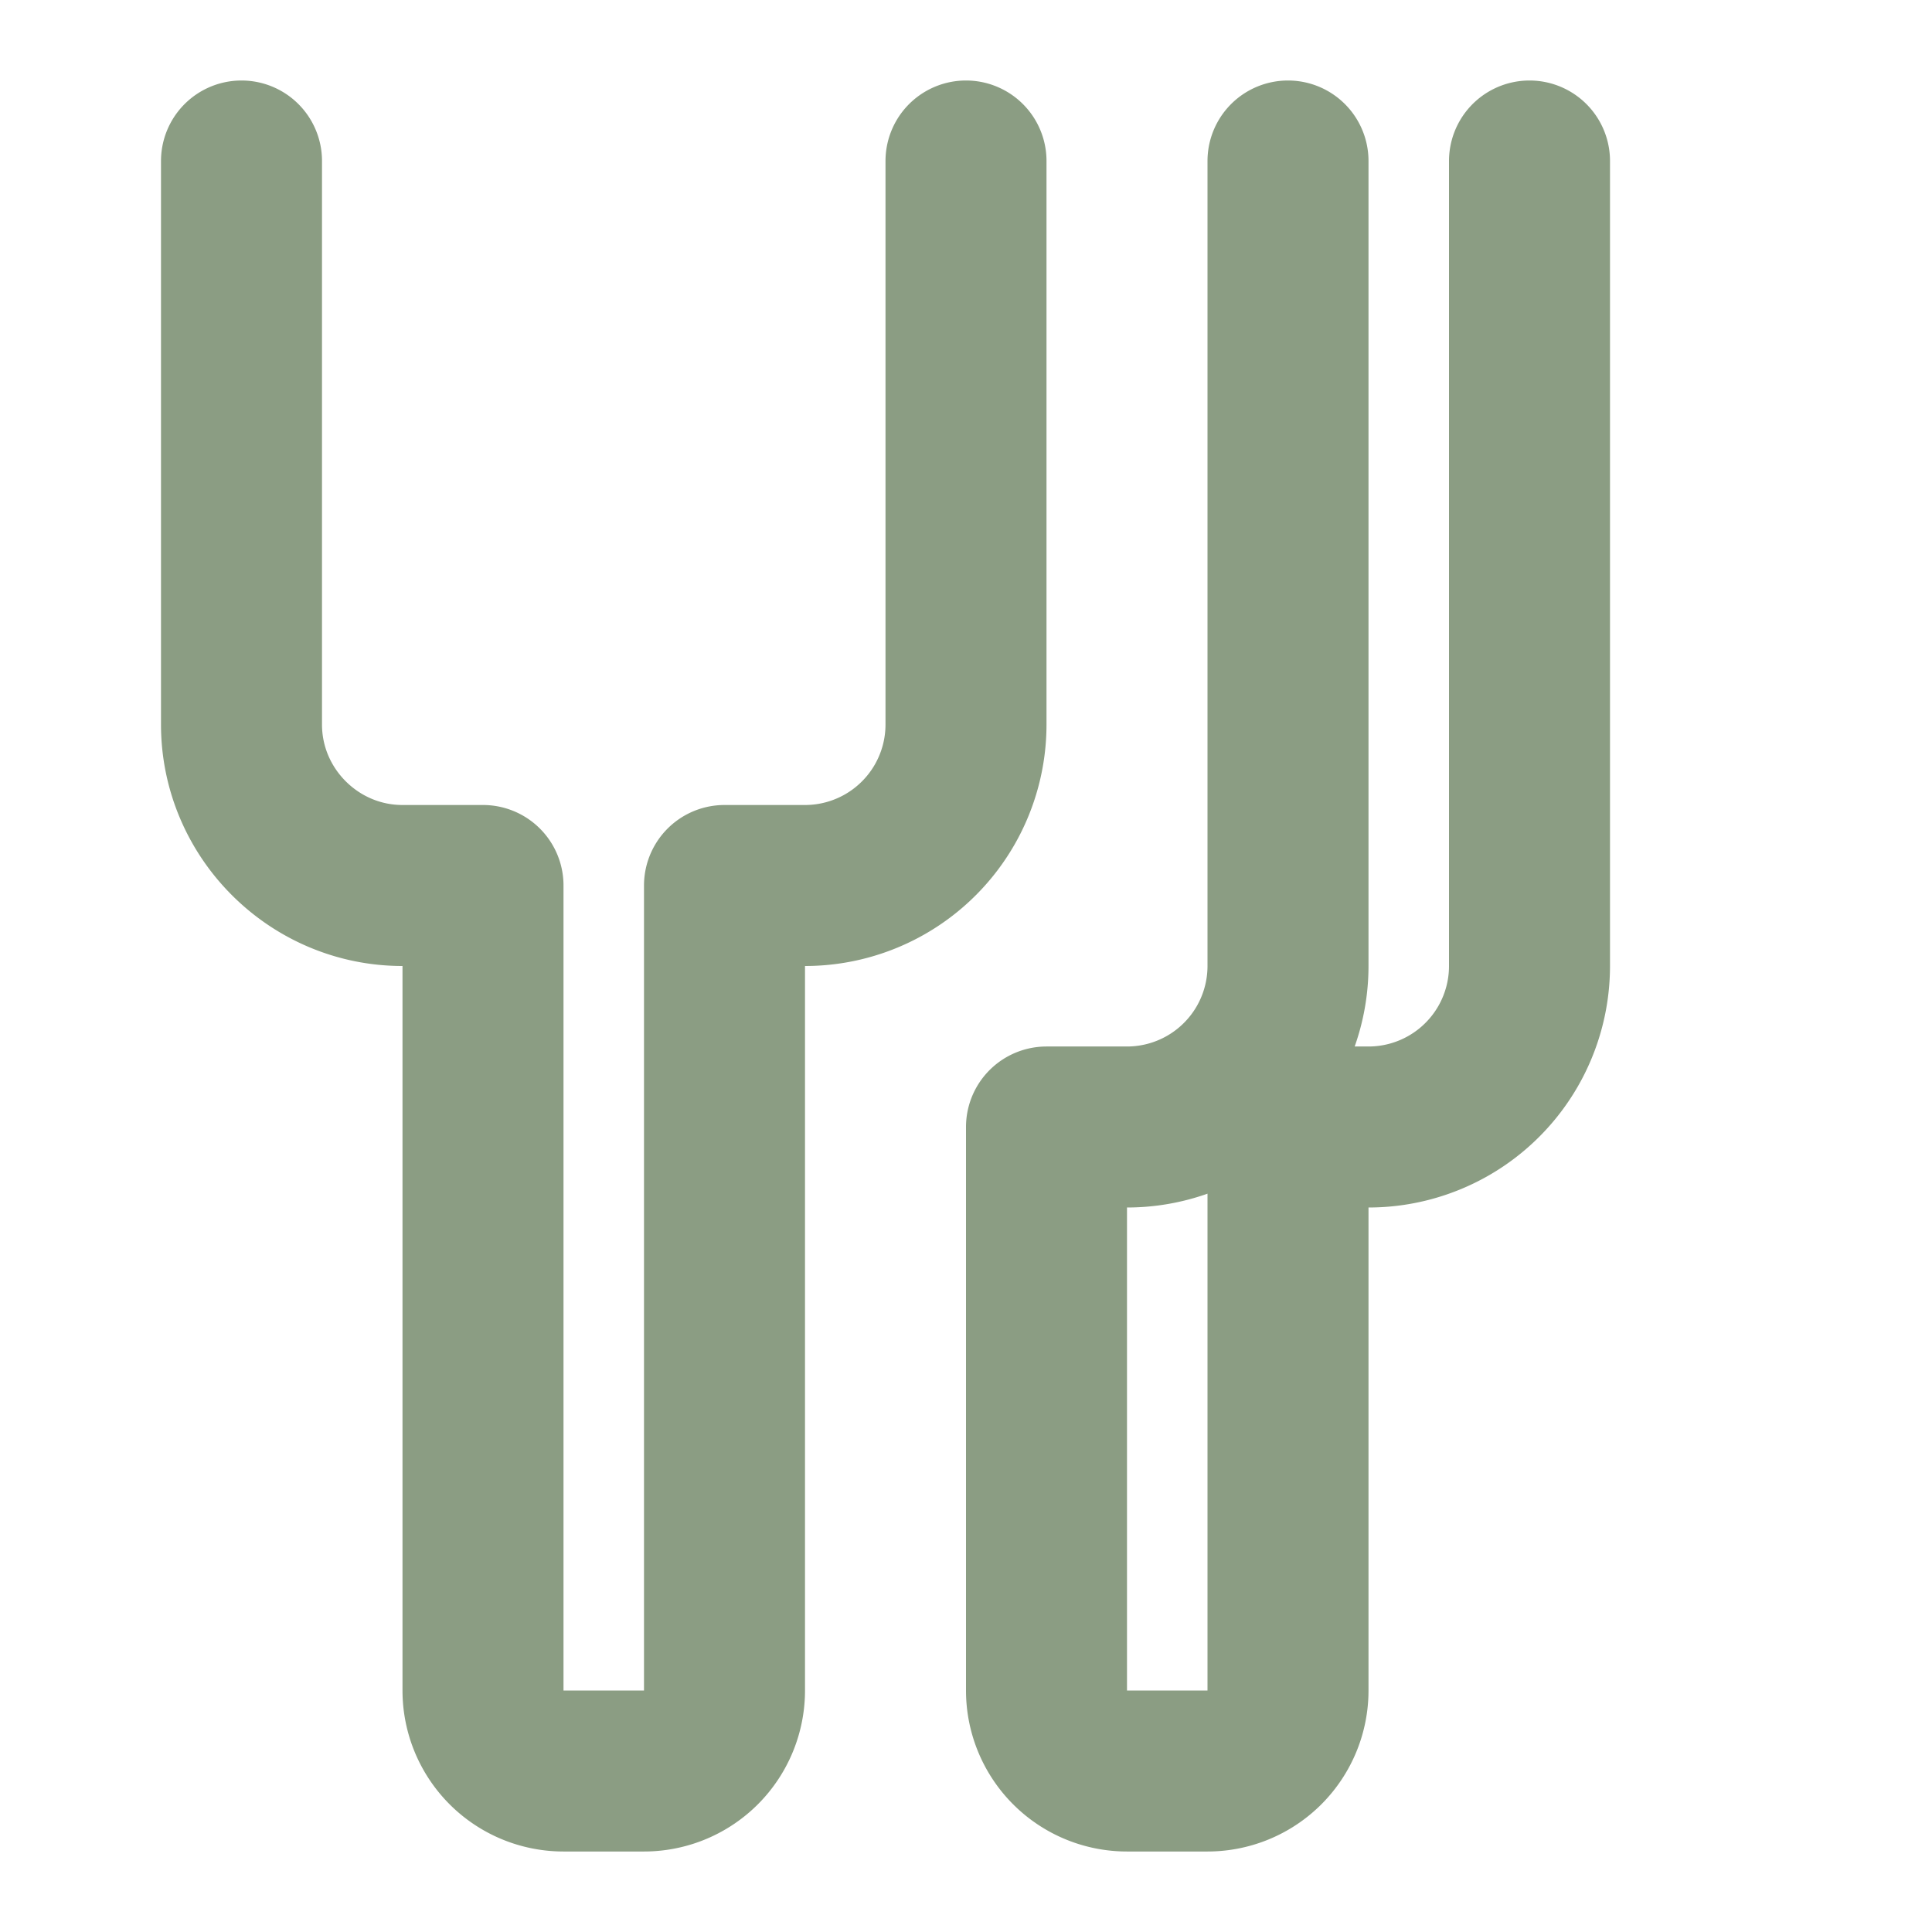
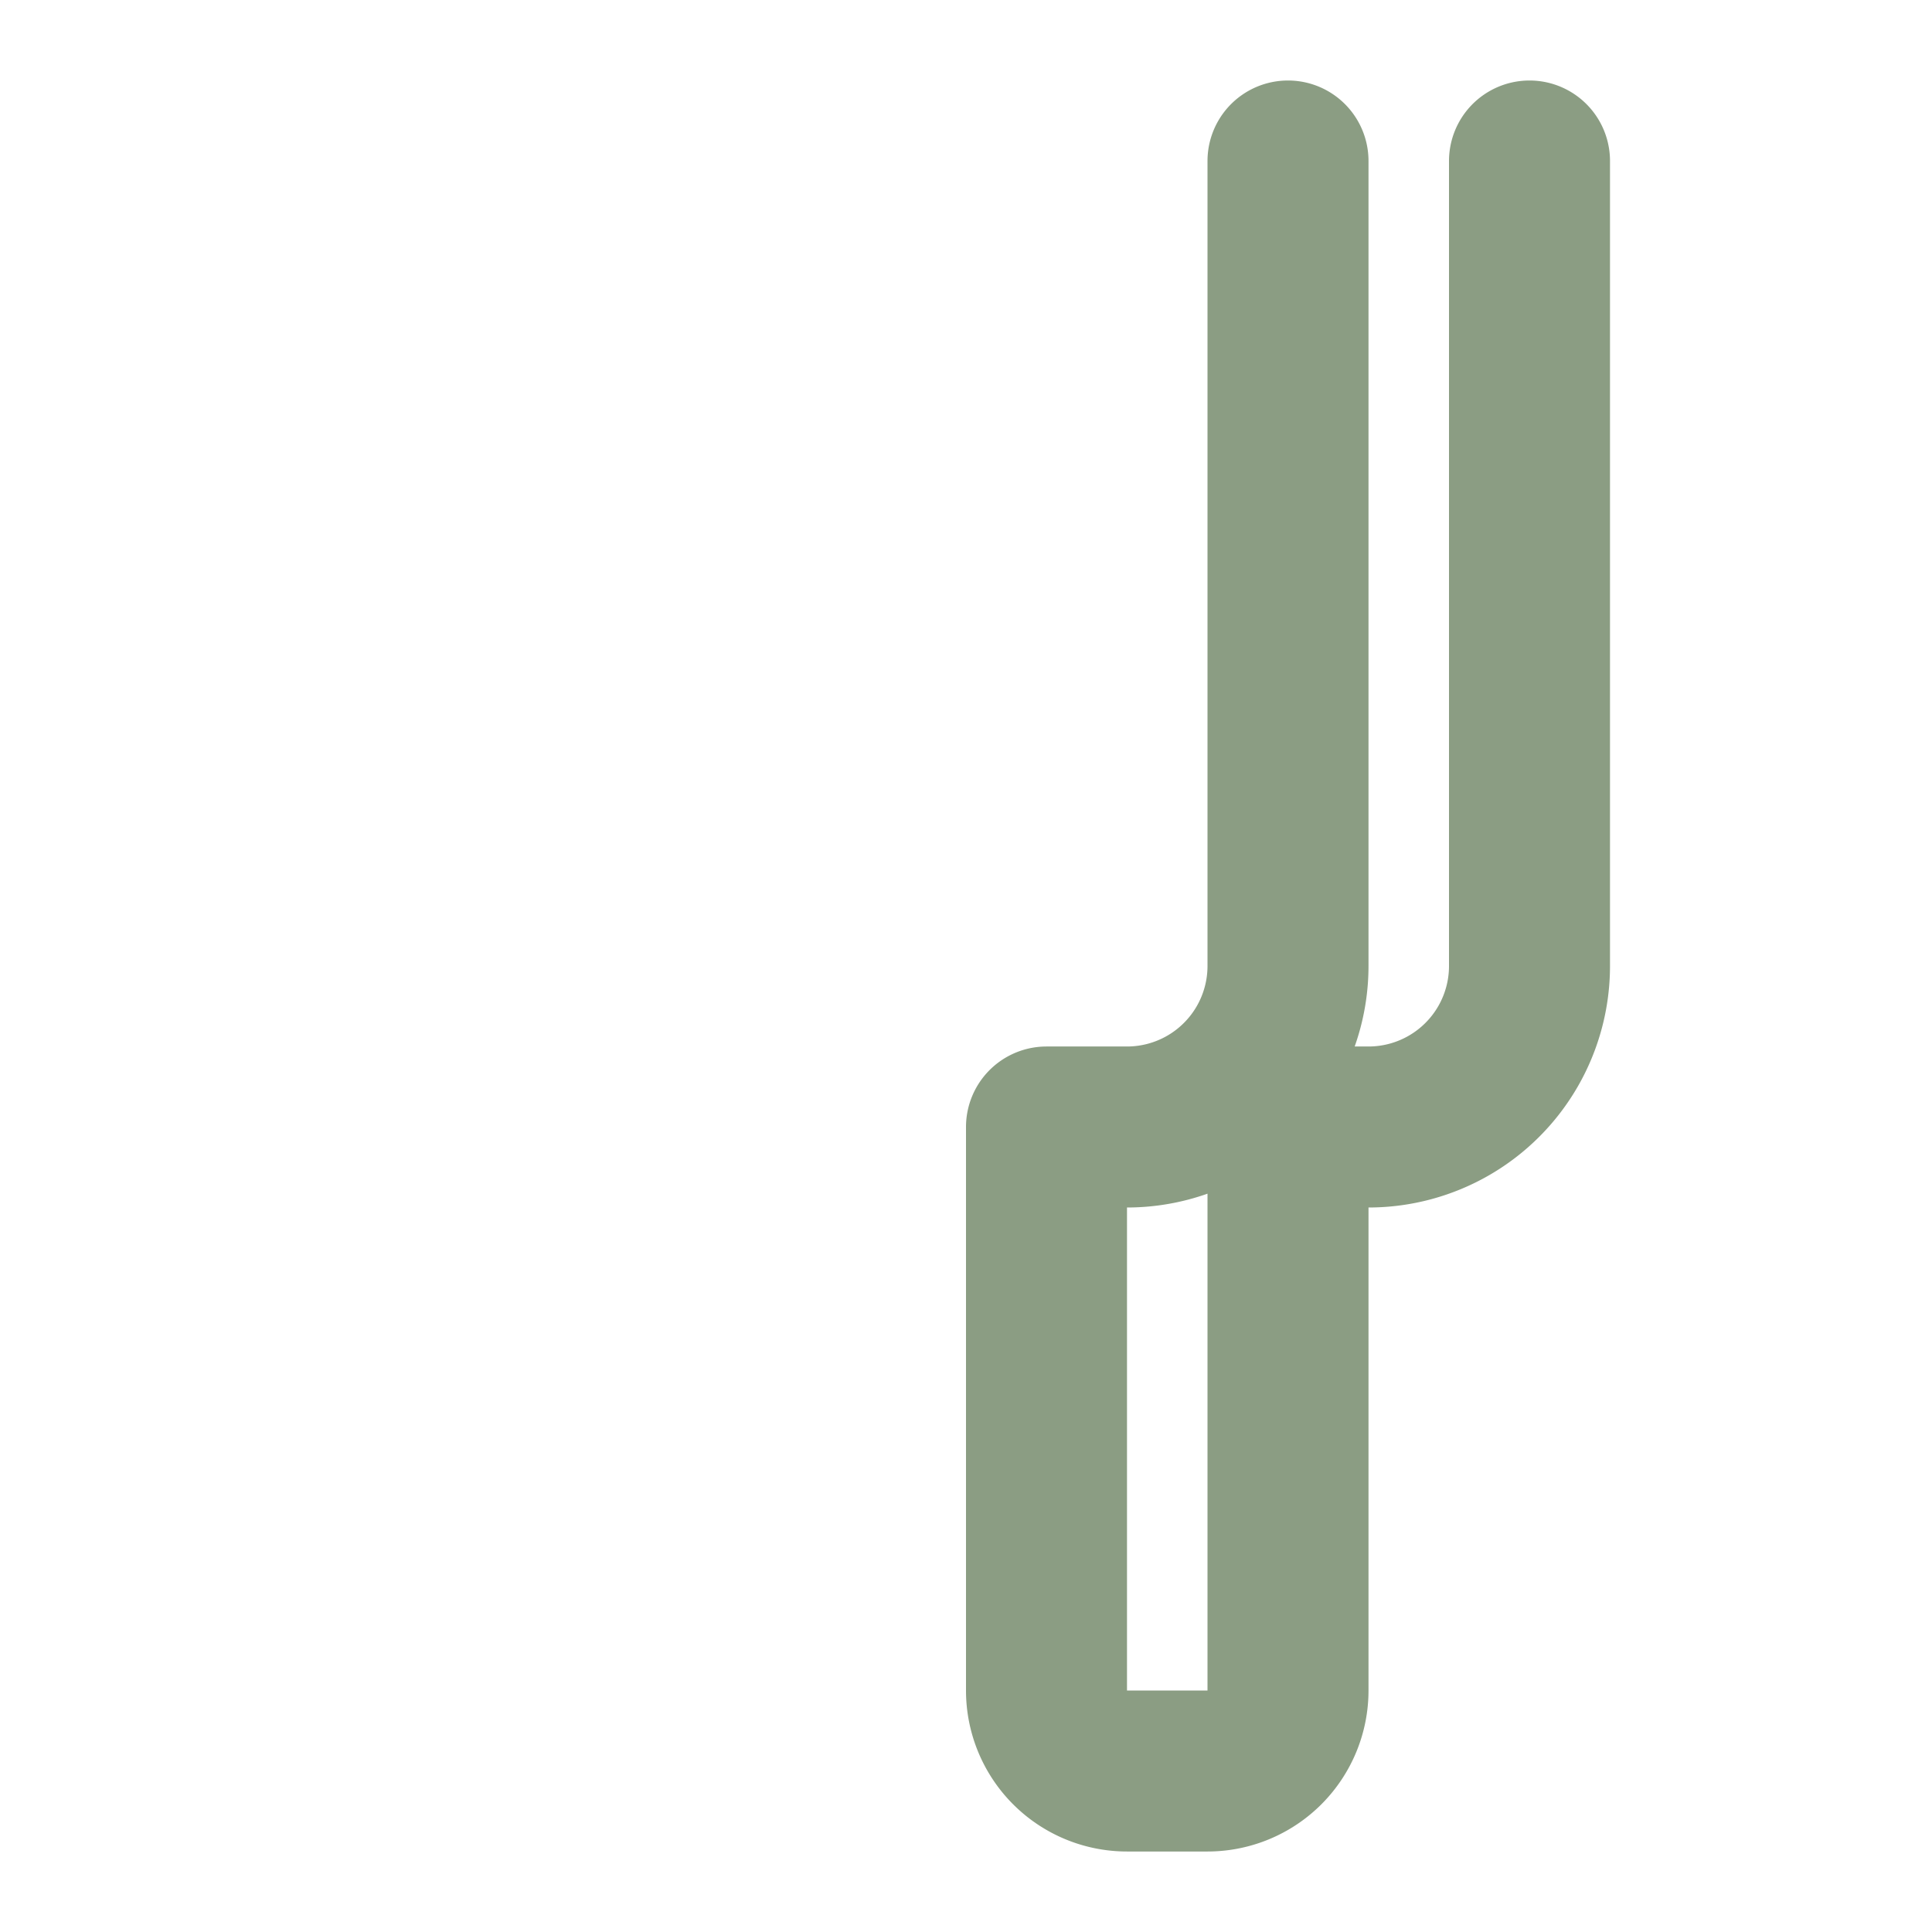
<svg xmlns="http://www.w3.org/2000/svg" width="32" height="32" viewBox="0 0 24 24" fill="none">
-   <path d="M3 2v7c0 1.1.9 2 2 2h1v10a1 1 0 0 0 1 1h1a1 1 0 0 0 1-1V11h1a2 2 0 0 0 2-2V2" stroke="#8B9D83" stroke-width="2" stroke-linecap="round" stroke-linejoin="round" fill="none" />
  <path d="M16 2v10a2 2 0 0 1-2 2h-1v7a1 1 0 0 0 1 1h1a1 1 0 0 0 1-1v-7h1a2 2 0 0 0 2-2V2" stroke="#8B9D83" stroke-width="2" stroke-linecap="round" stroke-linejoin="round" fill="none" />
</svg>